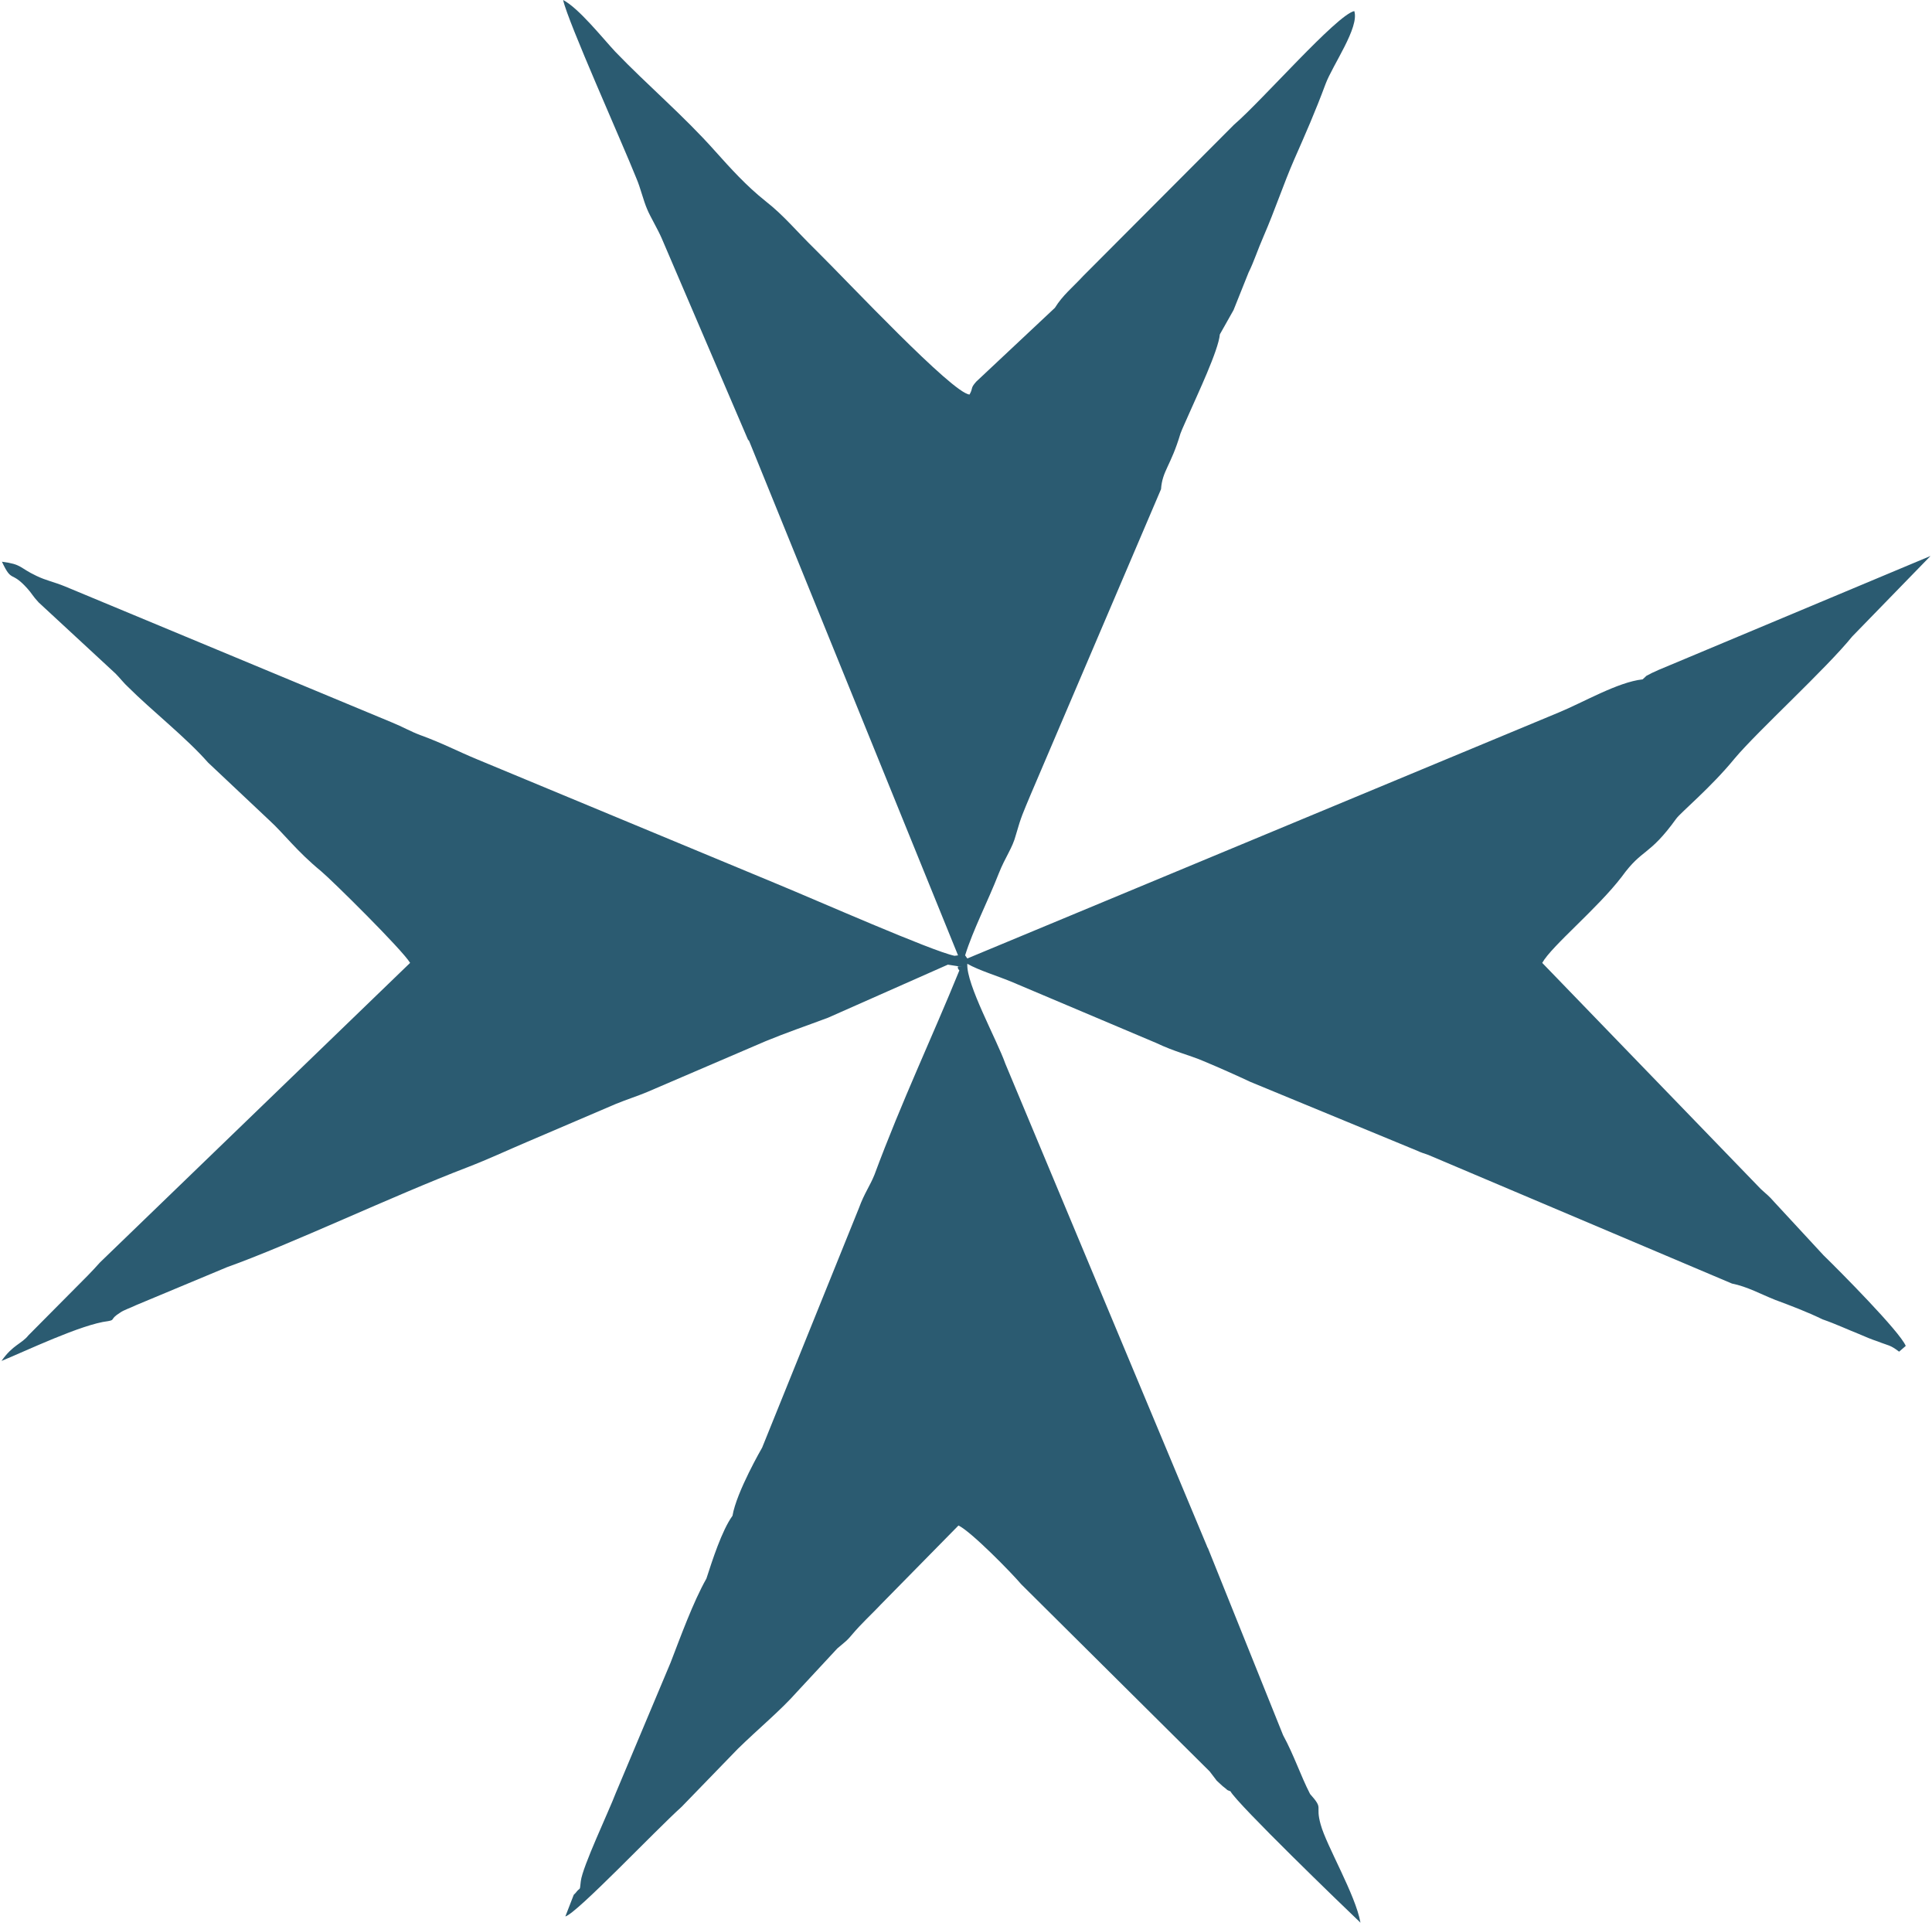
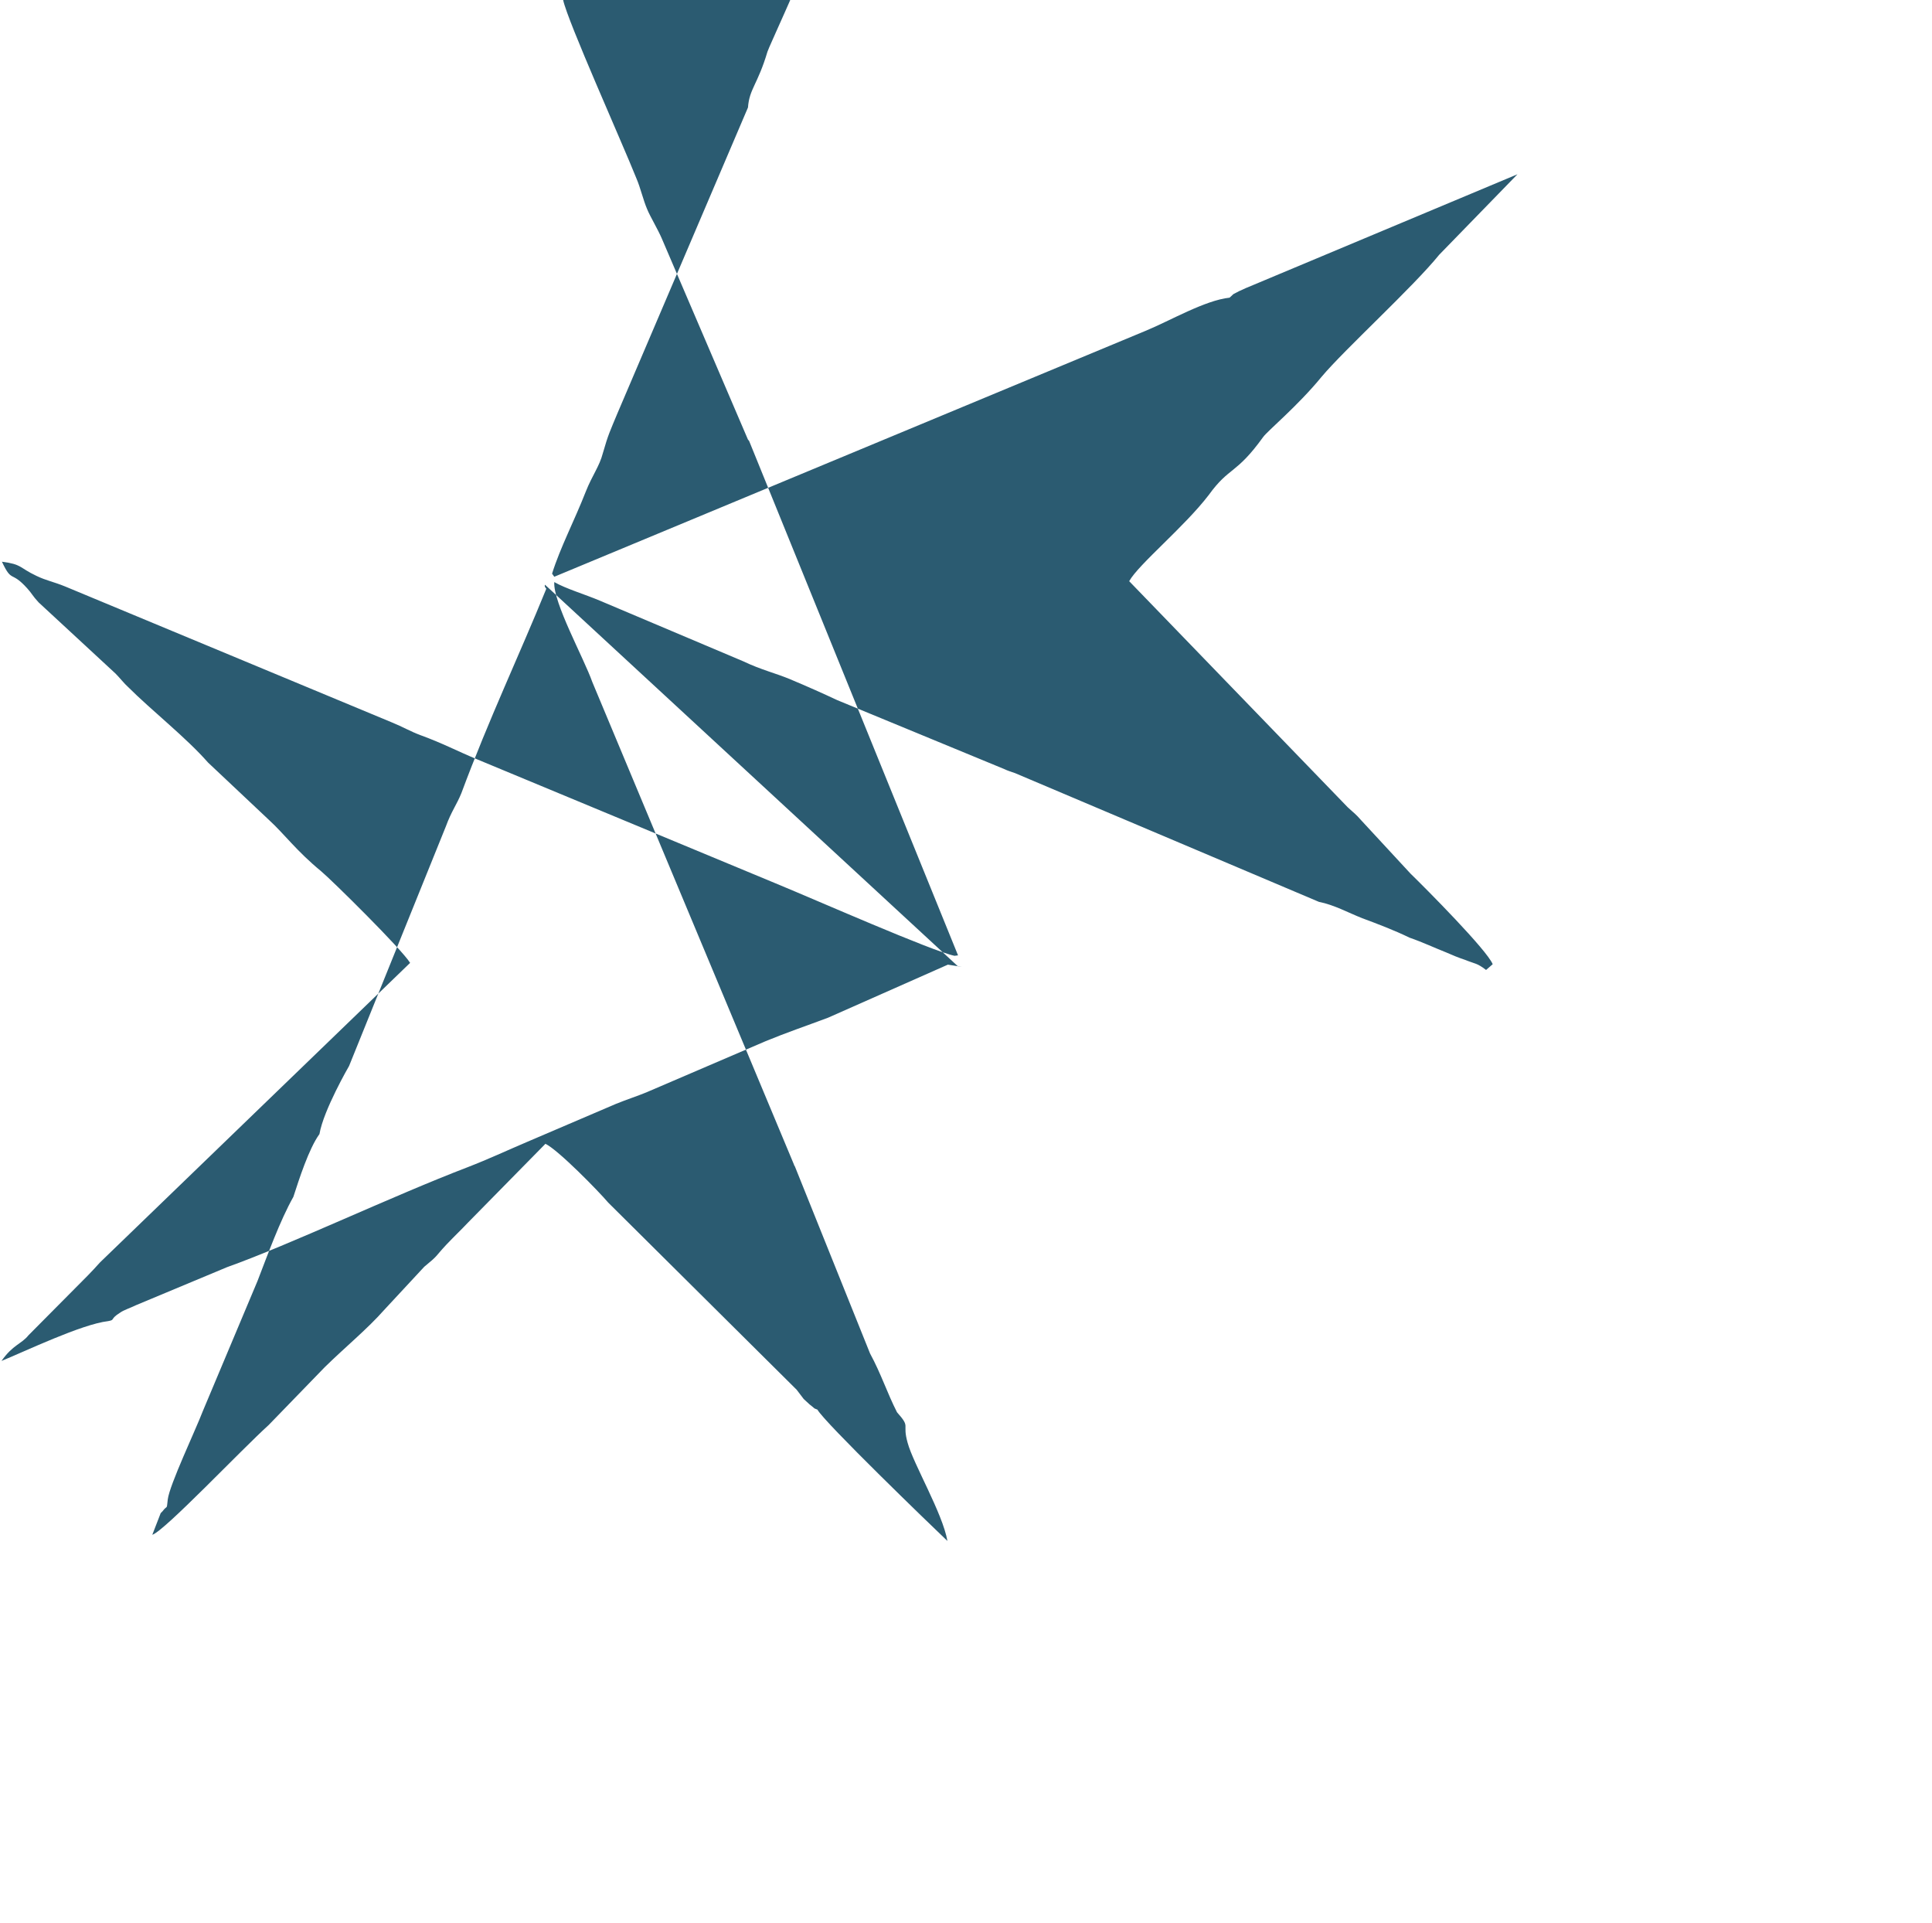
<svg xmlns="http://www.w3.org/2000/svg" xml:space="preserve" width="201" height="200" style="shape-rendering:geometricPrecision;text-rendering:geometricPrecision;image-rendering:optimizeQuality;fill-rule:evenodd;clip-rule:evenodd" viewBox="0 0 43.62 43.47">
-   <path d="m21.63 21.85.09.01-.32-.05-2.71 1.2c-.48.18-.95.34-1.41.53l-2.68 1.15c-.24.1-.44.16-.71.27l-2.01.86c-.47.2-.85.38-1.34.57-1.7.65-4.01 1.75-5.44 2.26l-2.06.86c-.12.06-.28.11-.36.17-.24.15-.1.16-.27.19-.6.07-1.87.68-2.41.9.26-.37.45-.38.61-.58l1.34-1.35c.11-.11.16-.17.28-.3l7.01-6.77c-.18-.3-1.77-1.87-2.01-2.07-.57-.47-.83-.84-1.18-1.16l-1.38-1.3c-.49-.56-1.28-1.18-1.81-1.71-.08-.07-.19-.21-.28-.3L.84 13.62c-.14-.15-.15-.2-.26-.32-.37-.41-.34-.11-.57-.6.46.06.38.13.78.32.23.11.38.13.65.24l7.38 3.07c.27.11.41.2.65.29.52.19.83.36 1.29.55l6.74 2.8c.97.4 3.53 1.53 4.05 1.64l.08-.01-4.72-11.62c0-.01-.02-.03-.03-.04l-1.95-4.55c-.09-.21-.26-.49-.33-.66-.09-.21-.15-.48-.24-.69C14.02 3.19 12.81.5 12.7 0c.36.19.89.86 1.18 1.17.73.76 1.54 1.44 2.26 2.25.35.39.7.78 1.14 1.13.42.33.67.65 1.14 1.11.72.71 3.08 3.23 3.47 3.26.09-.16.01-.13.15-.29l1.78-1.67c.18-.29.4-.46.64-.72l3.41-3.42c.64-.55 2.32-2.48 2.72-2.57.12.37-.49 1.22-.65 1.65-.23.62-.45 1.12-.71 1.71-.24.55-.43 1.13-.69 1.73-.14.32-.22.58-.34.82l-.34.85-.31.55c-.03.36-.52 1.39-.69 1.78-.05.12-.16.35-.2.46-.22.74-.41.84-.44 1.26l-2.95 6.91c-.17.41-.21.48-.33.9-.08.31-.24.5-.39.88-.25.64-.58 1.27-.76 1.85l.05.07 13.37-5.56c.56-.23 1.34-.69 1.9-.75.15-.13 0-.03.22-.15.01 0 .17-.08.18-.08l6.11-2.56-1.77 1.82c-.59.73-2.15 2.15-2.66 2.76-.54.66-1.22 1.22-1.32 1.36-.62.86-.76.66-1.23 1.31-.55.72-1.59 1.57-1.8 1.95l4.94 5.11c.15.14.17.14.31.3l1.11 1.2c.36.35 1.73 1.73 1.86 2.05l-.15.13c-.21-.16-.23-.13-.48-.23-.15-.05-.27-.1-.43-.17-.23-.09-.53-.23-.82-.33-.35-.17-.72-.31-1.07-.44-.33-.13-.63-.3-.98-.37l-6.87-2.91c-.09-.03-.18-.06-.24-.09l-3.78-1.56c-.32-.15-.7-.32-1.06-.47-.33-.14-.65-.21-1.07-.41l-3.24-1.37c-.33-.14-.77-.27-1.03-.42-.03.46.67 1.72.86 2.26l4.56 10.91c0 .01.01.03.02.04l1.7 4.23c.25.46.39.9.61 1.33.32.36.11.23.24.69.13.48.79 1.59.9 2.22-.4-.38-2.78-2.68-2.94-2.97-.12-.05-.01.01-.18-.12-.02-.02-.13-.12-.13-.12l-.16-.21-4.26-4.23c-.22-.26-1.13-1.19-1.42-1.33l-1.75 1.78c-.16.17-.28.28-.49.5-.27.29-.17.23-.5.5l-.91.98c-.37.42-.87.83-1.34 1.29l-1.27 1.31c-.61.55-2.36 2.4-2.63 2.48l.19-.49.04-.04c.12-.16.09-.01.12-.27.04-.33.63-1.57.79-1.99l1.24-2.95c.22-.57.51-1.37.81-1.9.13-.4.35-1.09.59-1.42.09-.54.67-1.54.67-1.54l2.19-5.42c.12-.33.25-.5.35-.75.62-1.67 1.31-3.12 1.92-4.62-.04-.04-.04-.07-.03-.09z" style="fill:#2b5b71" />
+   <path d="m21.63 21.85.09.01-.32-.05-2.71 1.2c-.48.18-.95.34-1.41.53l-2.68 1.15c-.24.1-.44.16-.71.27l-2.01.86c-.47.2-.85.38-1.34.57-1.7.65-4.01 1.75-5.44 2.26l-2.06.86c-.12.06-.28.11-.36.17-.24.15-.1.16-.27.19-.6.07-1.87.68-2.41.9.26-.37.45-.38.61-.58l1.34-1.35c.11-.11.16-.17.28-.3l7.01-6.77c-.18-.3-1.77-1.87-2.01-2.07-.57-.47-.83-.84-1.18-1.16l-1.38-1.3c-.49-.56-1.28-1.18-1.81-1.71-.08-.07-.19-.21-.28-.3L.84 13.62c-.14-.15-.15-.2-.26-.32-.37-.41-.34-.11-.57-.6.46.06.38.13.78.32.23.11.38.13.65.24l7.38 3.07c.27.11.41.2.65.29.52.19.83.36 1.29.55l6.74 2.8c.97.4 3.53 1.53 4.05 1.64l.08-.01-4.72-11.62c0-.01-.02-.03-.03-.04l-1.95-4.55c-.09-.21-.26-.49-.33-.66-.09-.21-.15-.48-.24-.69C14.02 3.19 12.81.5 12.7 0l1.78-1.67c.18-.29.4-.46.64-.72l3.41-3.42c.64-.55 2.32-2.48 2.72-2.57.12.37-.49 1.22-.65 1.65-.23.62-.45 1.12-.71 1.71-.24.55-.43 1.13-.69 1.73-.14.32-.22.58-.34.82l-.34.85-.31.55c-.03.36-.52 1.39-.69 1.78-.05.12-.16.35-.2.46-.22.74-.41.84-.44 1.26l-2.95 6.91c-.17.41-.21.48-.33.9-.08.31-.24.5-.39.88-.25.64-.58 1.27-.76 1.85l.05.07 13.37-5.56c.56-.23 1.34-.69 1.9-.75.15-.13 0-.03.22-.15.01 0 .17-.08.18-.08l6.11-2.56-1.77 1.82c-.59.73-2.15 2.15-2.66 2.76-.54.66-1.22 1.22-1.32 1.36-.62.86-.76.66-1.23 1.31-.55.72-1.59 1.57-1.8 1.95l4.94 5.11c.15.14.17.14.31.3l1.11 1.2c.36.35 1.73 1.73 1.86 2.05l-.15.13c-.21-.16-.23-.13-.48-.23-.15-.05-.27-.1-.43-.17-.23-.09-.53-.23-.82-.33-.35-.17-.72-.31-1.07-.44-.33-.13-.63-.3-.98-.37l-6.87-2.91c-.09-.03-.18-.06-.24-.09l-3.78-1.56c-.32-.15-.7-.32-1.06-.47-.33-.14-.65-.21-1.07-.41l-3.24-1.37c-.33-.14-.77-.27-1.03-.42-.03.46.67 1.72.86 2.26l4.56 10.91c0 .01.01.03.02.04l1.7 4.23c.25.46.39.9.61 1.33.32.36.11.23.24.69.13.48.79 1.59.9 2.22-.4-.38-2.78-2.68-2.94-2.97-.12-.05-.01.01-.18-.12-.02-.02-.13-.12-.13-.12l-.16-.21-4.26-4.23c-.22-.26-1.13-1.19-1.42-1.33l-1.75 1.78c-.16.17-.28.28-.49.5-.27.29-.17.23-.5.5l-.91.98c-.37.42-.87.83-1.34 1.29l-1.27 1.31c-.61.55-2.36 2.4-2.63 2.48l.19-.49.04-.04c.12-.16.09-.01.12-.27.04-.33.63-1.57.79-1.99l1.24-2.95c.22-.57.51-1.37.81-1.9.13-.4.35-1.09.59-1.42.09-.54.67-1.54.67-1.54l2.19-5.42c.12-.33.25-.5.35-.75.62-1.67 1.31-3.12 1.92-4.62-.04-.04-.04-.07-.03-.09z" style="fill:#2b5b71" />
</svg>